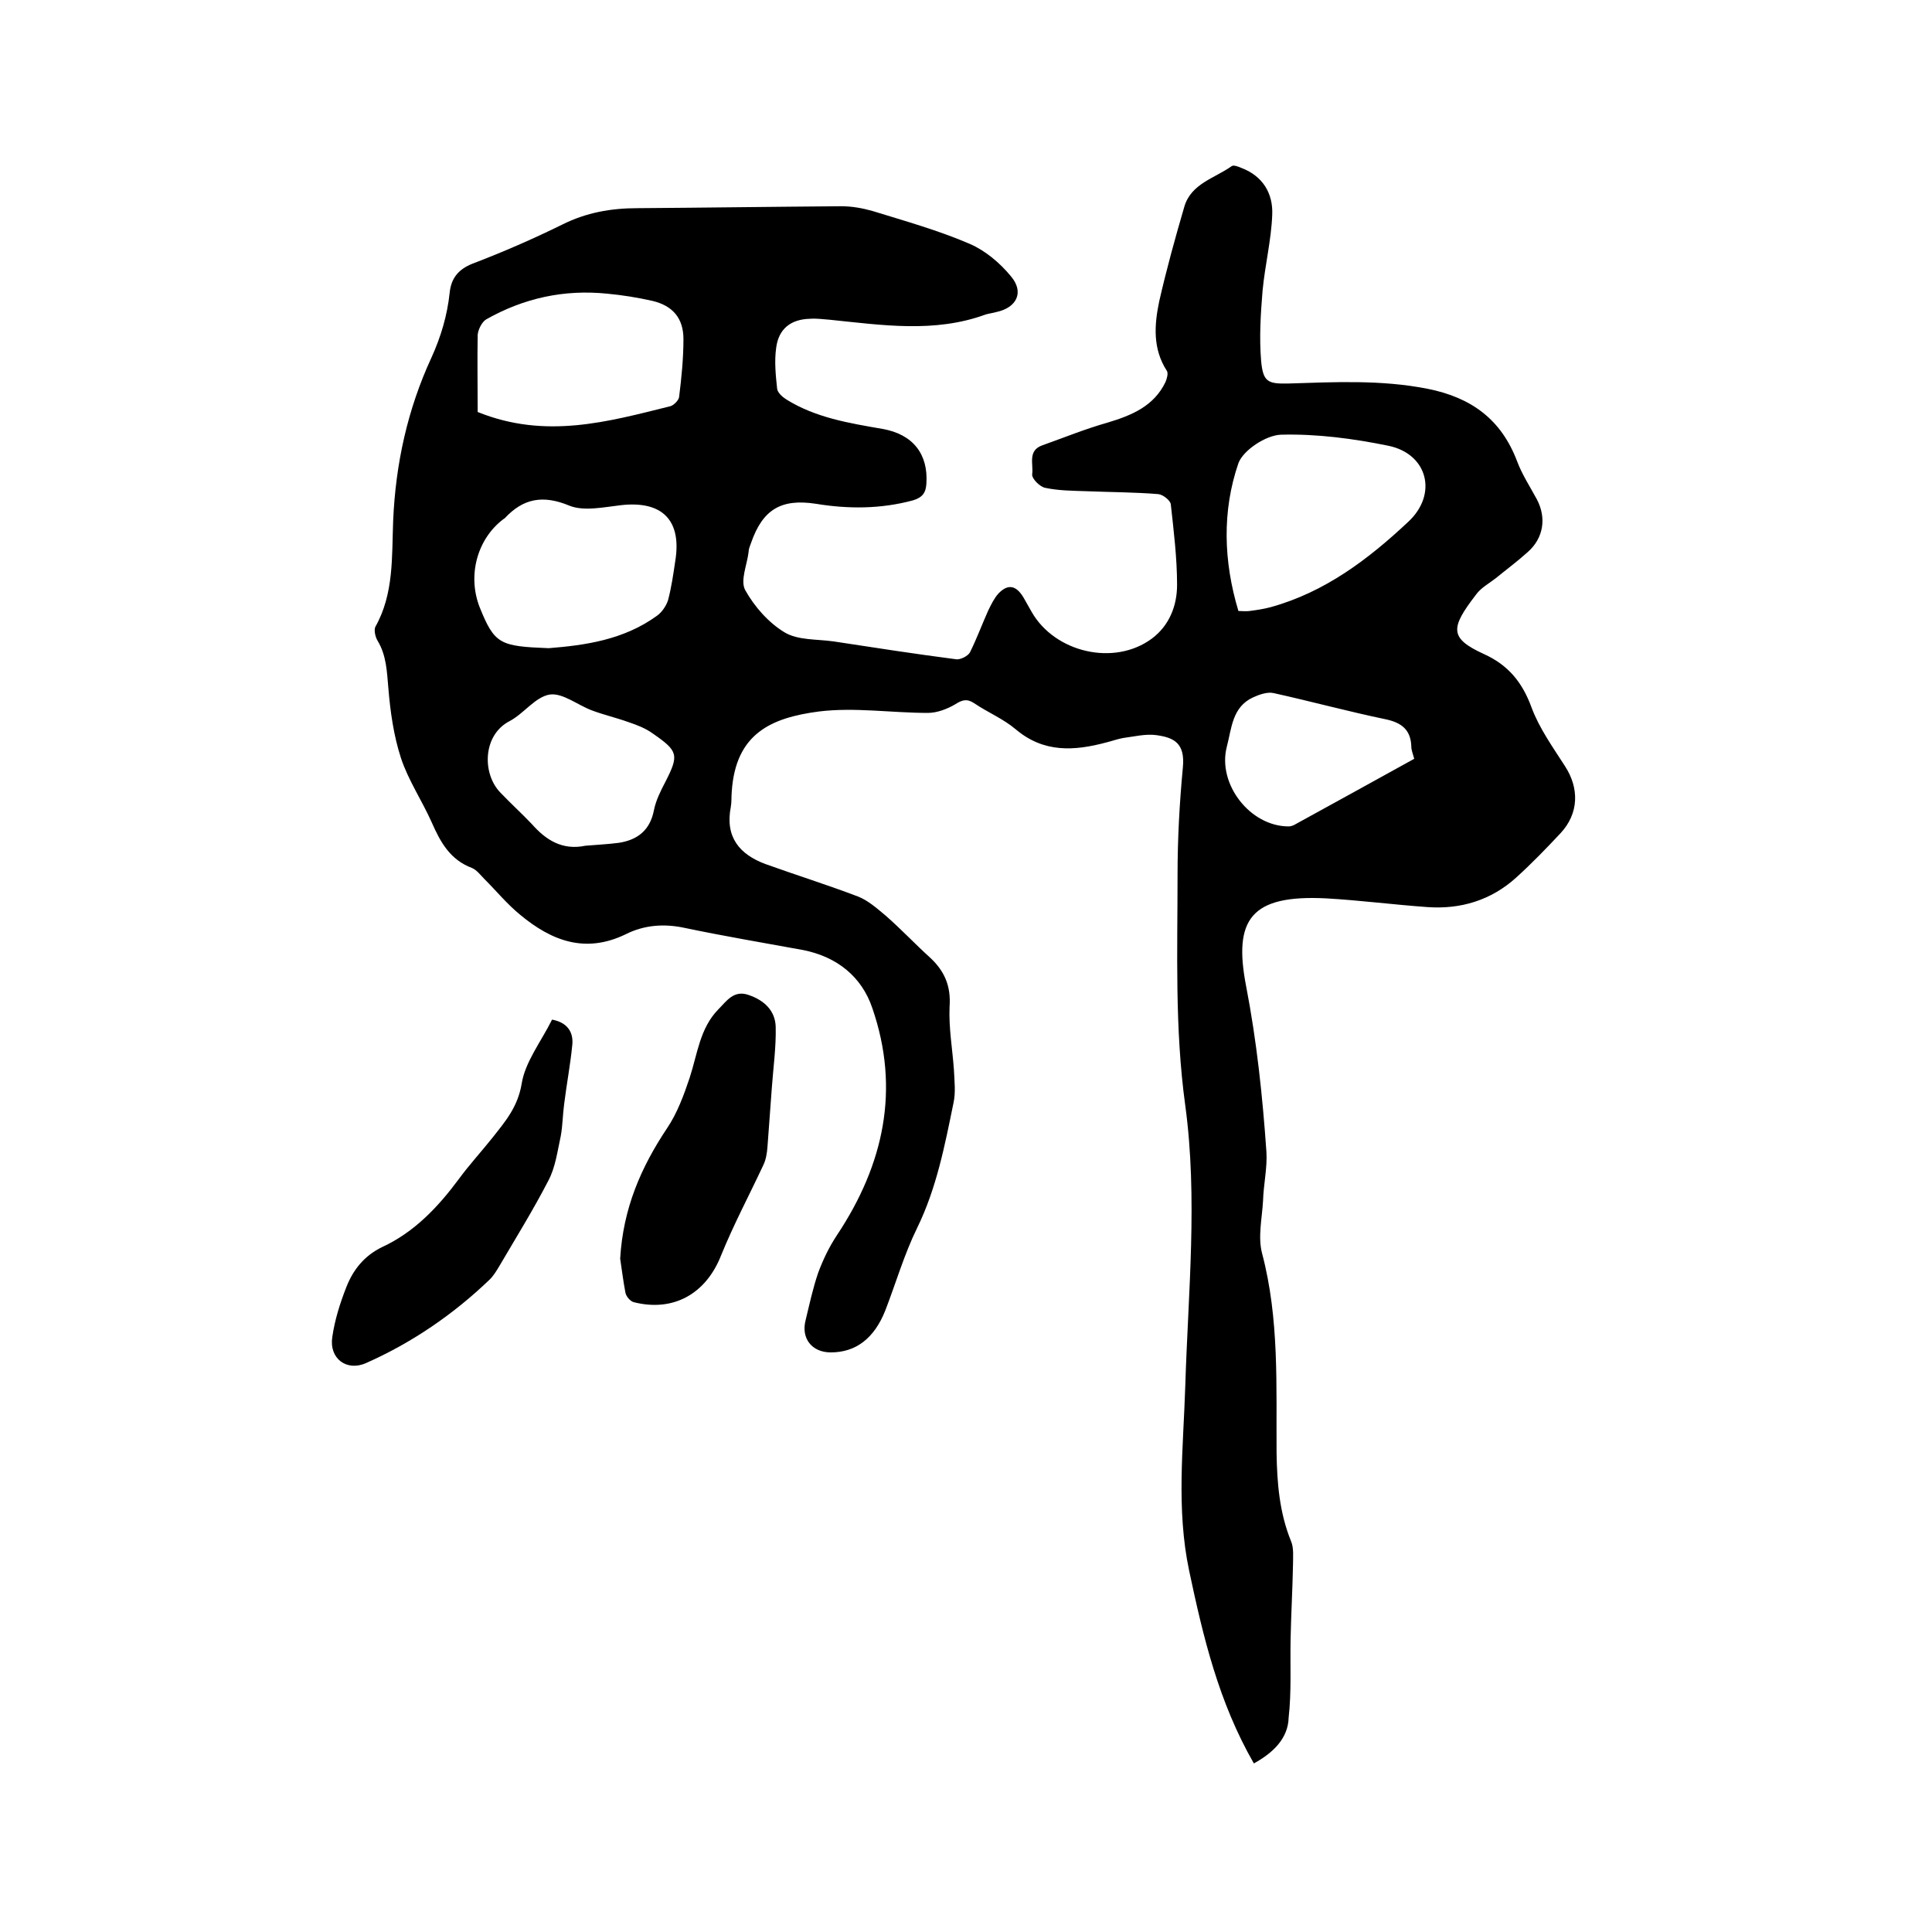
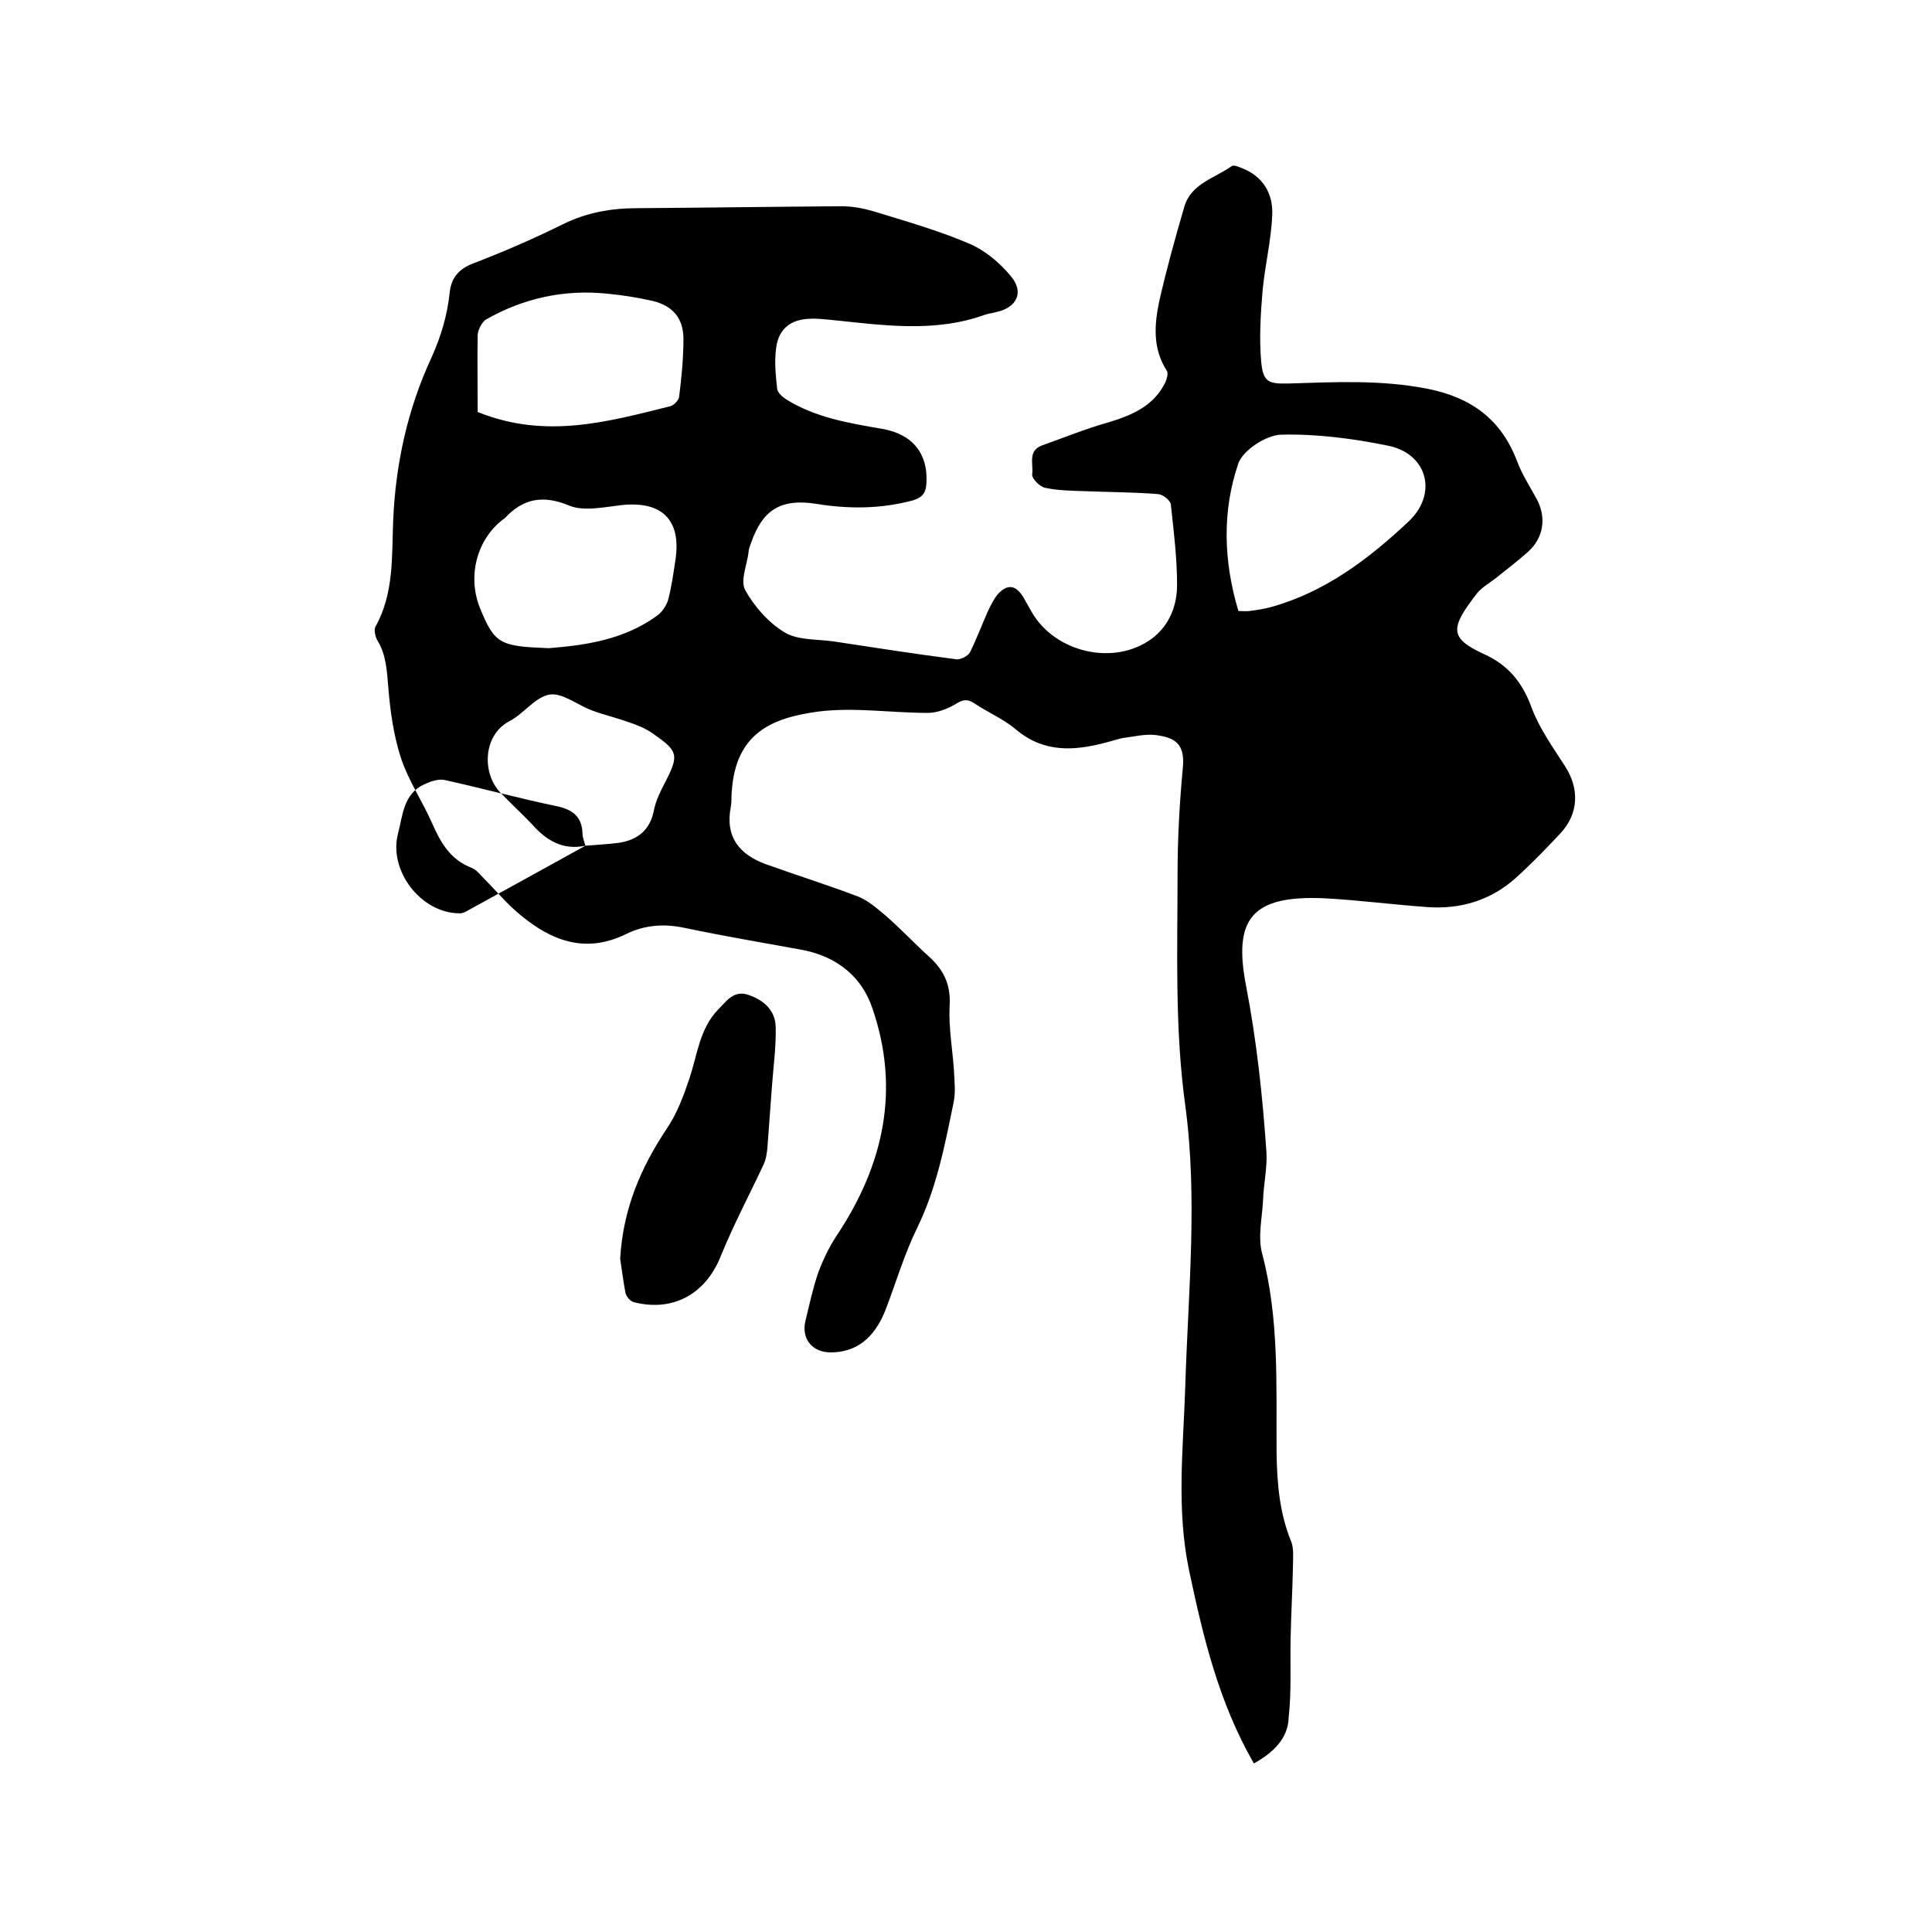
<svg xmlns="http://www.w3.org/2000/svg" enable-background="new 0 0 400 400" viewBox="0 0 400 400">
-   <path d="m259.6 365.1c-7.3-12.7-10.5-26.2-13.4-39.9-2.7-12.8-1.2-25.5-.8-38.3.6-19.4 2.6-38.8 0-58-2.2-16-1.6-31.9-1.6-47.8 0-7.4.4-14.8 1.1-22.2.5-5.1-1.9-6.2-5.5-6.7-2.2-.3-4.6.3-6.9.6-1.1.2-2.2.6-3.4.9-6.7 1.8-13 2.2-18.8-2.7-2.6-2.2-5.8-3.5-8.6-5.4-1.5-1-2.5-.7-3.9.2-1.7 1-3.8 1.8-5.7 1.8-7.5 0-15.1-1.2-22.5-.3-10 1.3-17.3 4.6-18.1 16.6-.1 1.1 0 2.1-.2 3.2-1.2 6.2 1.8 9.8 7.2 11.8 6.4 2.3 12.8 4.3 19.1 6.7 2.1.8 4 2.5 5.8 4 3.2 2.8 6.1 5.9 9.2 8.7 3 2.8 4.3 5.9 4 10.1-.2 4.4.6 8.8.9 13.1.1 2.3.4 4.7-.1 6.9-1.8 8.8-3.5 17.6-7.5 25.8-2.7 5.5-4.4 11.4-6.6 17.1-2.3 5.8-6.1 8.7-11.3 8.7-3.9 0-6.2-2.9-5.2-6.7.8-3.3 1.5-6.6 2.6-9.8 1-2.7 2.3-5.4 3.9-7.8 9.7-14.6 13.1-30.2 7.3-47-2.2-6.5-7.3-10.6-14.3-12-8.2-1.5-16.5-2.9-24.6-4.6-4.2-.9-8.3-.6-12.1 1.3-8.4 4.1-15.4 1.4-21.9-4-2.7-2.2-4.9-4.9-7.4-7.4-.8-.8-1.6-1.9-2.6-2.3-4.5-1.7-6.5-5.3-8.3-9.4-2-4.5-4.9-8.8-6.4-13.4s-2.2-9.6-2.6-14.5c-.3-3.4-.4-6.7-2.2-9.7-.5-.8-.8-2.2-.5-2.9 3.9-6.9 3.4-14.6 3.7-22 .5-11.8 3-23.1 7.9-33.7 2-4.4 3.3-8.8 3.8-13.5.3-2.9 1.7-4.8 4.7-6 6.3-2.4 12.5-5.1 18.6-8.1 5-2.5 10.1-3.4 15.6-3.4 14.1-.1 28.2-.3 42.2-.4 2.2 0 4.4.4 6.5 1 6.8 2.1 13.6 4 20.1 6.8 3.2 1.4 6.2 3.9 8.5 6.7 2.8 3.3 1.2 6.5-3 7.4-.7.2-1.5.3-2.2.5-10.6 3.9-21.5 2.2-32.3 1.1-1.4-.1-2.7-.3-4.1-.2-4 .1-6.5 2.1-7 6-.4 2.8-.1 5.7.2 8.5.1.8 1.1 1.7 1.9 2.2 6.1 3.8 13 4.9 19.9 6.1 6.3 1.1 9.5 5.2 9.1 11.3-.1 1.9-.8 2.9-2.8 3.5-6.7 1.8-13.4 1.8-20.1.7-7.2-1.1-11 1.2-13.4 8.1-.2.6-.5 1.2-.5 1.8-.3 2.7-1.8 6-.7 8 1.9 3.4 4.8 6.7 8.1 8.7 2.8 1.7 6.7 1.4 10.2 1.9 8.5 1.3 16.9 2.6 25.4 3.7.9.1 2.4-.7 2.8-1.4 1.4-2.8 2.5-5.8 3.8-8.7.6-1.2 1.2-2.5 2.1-3.5 2-2.1 3.7-1.7 5.2.8.6 1 1.1 2 1.7 3 4.8 8.4 17.1 11.3 24.9 5.5 3.6-2.7 5.2-6.8 5.2-11.1 0-5.6-.7-11.2-1.3-16.7-.1-.8-1.6-2-2.6-2.1-4.9-.4-9.9-.4-14.9-.6-2.8-.1-5.7-.1-8.5-.7-1.1-.2-2.8-1.9-2.7-2.8.3-2.1-1-4.9 2.1-6 4.5-1.6 8.9-3.4 13.5-4.7 5-1.5 9.6-3.4 12-8.4.3-.7.6-1.8.3-2.3-3-4.6-2.6-9.6-1.6-14.4 1.5-6.6 3.3-13.1 5.2-19.6 1.4-4.8 6.3-5.9 9.8-8.4.4-.3 1.4.1 2.1.4 4.4 1.7 6.5 5.3 6.3 9.7-.2 5.2-1.5 10.4-2 15.7-.4 4.8-.7 9.7-.3 14.5.4 4.4 1.4 4.8 5.7 4.7 9.6-.3 19.2-.8 28.8 1.1 9 1.8 15.2 6.3 18.5 15 1 2.7 2.7 5.3 4.1 7.9 2 3.8 1.4 8-1.9 10.9-2.1 1.9-4.4 3.6-6.6 5.4-1.4 1.1-3.1 2-4.1 3.4-5.3 6.9-5.6 9 1.6 12.3 5.1 2.3 8 5.9 9.9 11.1 1.6 4.3 4.4 8.2 6.9 12.1 3 4.6 2.9 9.8-.9 13.9-3 3.2-6 6.3-9.2 9.2-5.2 4.7-11.5 6.6-18.4 6.1-7-.5-13.9-1.4-20.9-1.8-15.6-.8-19.3 4.3-16.6 18.2 2.2 11.4 3.4 22.8 4.2 34.3.2 3.3-.6 6.7-.7 10.1-.2 3.6-1.1 7.5-.2 10.9 3.6 13.6 2.9 27.5 3 41.3.1 6.3.6 12.4 3 18.3.6 1.4.4 3.3.4 4.9-.1 5.2-.4 10.3-.5 15.5-.1 5.4.2 10.8-.4 16.1-.1 4.3-3.2 7.3-7.2 9.5zm-3.2-238.6c.8 0 1.6.1 2.3 0 1.5-.2 2.9-.4 4.4-.8 11.2-3.1 20.2-9.9 28.5-17.7 6.1-5.7 4-14-4.1-15.7-7.3-1.5-14.9-2.5-22.3-2.3-3.1.1-7.8 3.2-8.8 5.9-3.4 9.9-3.1 20.3 0 30.6zm-142.8 7.7c7.5-.6 15.5-1.7 22.4-6.7 1-.7 1.9-2 2.3-3.2.7-2.6 1.1-5.4 1.5-8.1 1.4-8.5-2.7-12.6-11.3-11.6-3.5.4-7.6 1.3-10.6.1-5.5-2.3-9.6-1.5-13.4 2.6-.1.1-.2.1-.3.2-5.3 4-7.5 11.5-4.9 18.2 3.1 7.7 4.2 8.1 14.3 8.5zm-14.7-48.9c14.1 5.7 27 2 39.9-1.2.7-.2 1.7-1.2 1.8-1.9.5-4 .9-8 .9-12 0-4.3-2.2-6.9-6.4-7.9-3.1-.7-6.2-1.2-9.4-1.5-8.9-.9-17.2.9-25 5.3-.9.5-1.7 2.1-1.8 3.2-.1 5.3 0 10.7 0 16zm22.3 89.8c2.3-.2 4.6-.3 6.9-.6 3.9-.6 6.5-2.6 7.3-6.8.4-2 1.4-4 2.4-5.9 2.8-5.5 2.6-6.3-2.6-9.9-1.5-1.1-3.3-1.8-5.1-2.4-2.5-.9-5.1-1.5-7.5-2.4-3-1.1-6.1-3.7-8.8-3.3-3 .5-5.4 4-8.3 5.5-5.6 2.9-5.7 10.9-1.9 14.8 2.1 2.2 4.4 4.3 6.5 6.5 2.9 3.3 6.3 5.5 11.1 4.5zm171.6-18c-.3-1.1-.6-1.8-.6-2.5-.1-3.5-2-5-5.4-5.7-7.7-1.6-15.4-3.7-23.1-5.4-1.3-.3-3 .3-4.3.9-4.3 2-4.4 6.4-5.4 10.2-2 7.7 4.8 16.5 12.8 16.5.5 0 1-.2 1.5-.5 8-4.4 16.2-8.9 24.5-13.5z" />
-   <path d="m114.3 211.1c3.2.6 4.4 2.6 4.2 5.1-.4 4.2-1.2 8.3-1.7 12.4-.3 2.2-.3 4.4-.7 6.6-.7 3.2-1.1 6.5-2.6 9.3-3.1 6-6.7 11.8-10.1 17.6-.6 1-1.2 2-2 2.8-7.5 7.2-16.1 13.1-25.6 17.3-4 1.8-7.7-.9-7-5.4.5-3.5 1.6-7 2.9-10.3 1.4-3.6 3.7-6.5 7.4-8.3 6.7-3.1 11.6-8.3 15.9-14.1 2.2-3 4.7-5.7 7-8.6 2.6-3.3 5.2-6.3 6-11.1.7-4.5 4-8.7 6.3-13.3z" />
+   <path d="m259.6 365.1c-7.3-12.7-10.5-26.2-13.4-39.9-2.7-12.8-1.2-25.5-.8-38.3.6-19.4 2.6-38.8 0-58-2.2-16-1.6-31.9-1.6-47.8 0-7.4.4-14.8 1.1-22.2.5-5.1-1.9-6.2-5.5-6.7-2.2-.3-4.6.3-6.9.6-1.1.2-2.2.6-3.4.9-6.7 1.8-13 2.2-18.8-2.7-2.6-2.2-5.8-3.5-8.6-5.4-1.5-1-2.5-.7-3.9.2-1.7 1-3.8 1.8-5.7 1.8-7.5 0-15.1-1.2-22.5-.3-10 1.3-17.3 4.6-18.1 16.6-.1 1.1 0 2.1-.2 3.2-1.2 6.2 1.8 9.8 7.2 11.8 6.4 2.3 12.8 4.3 19.1 6.7 2.1.8 4 2.5 5.8 4 3.2 2.8 6.1 5.9 9.2 8.7 3 2.8 4.3 5.9 4 10.1-.2 4.4.6 8.8.9 13.1.1 2.3.4 4.7-.1 6.9-1.8 8.8-3.5 17.6-7.5 25.8-2.7 5.5-4.4 11.4-6.6 17.1-2.3 5.8-6.1 8.7-11.3 8.7-3.9 0-6.2-2.9-5.2-6.7.8-3.3 1.5-6.6 2.6-9.8 1-2.7 2.3-5.4 3.9-7.8 9.7-14.6 13.1-30.2 7.3-47-2.2-6.5-7.3-10.6-14.3-12-8.2-1.5-16.5-2.9-24.6-4.6-4.2-.9-8.3-.6-12.1 1.3-8.4 4.1-15.4 1.4-21.9-4-2.7-2.2-4.9-4.9-7.4-7.4-.8-.8-1.6-1.9-2.6-2.3-4.5-1.7-6.5-5.3-8.3-9.4-2-4.5-4.9-8.8-6.4-13.4s-2.2-9.6-2.6-14.5c-.3-3.4-.4-6.7-2.2-9.7-.5-.8-.8-2.2-.5-2.9 3.9-6.9 3.4-14.6 3.7-22 .5-11.8 3-23.1 7.9-33.7 2-4.4 3.3-8.8 3.8-13.5.3-2.9 1.7-4.8 4.7-6 6.3-2.4 12.5-5.1 18.6-8.1 5-2.5 10.1-3.4 15.6-3.4 14.1-.1 28.2-.3 42.2-.4 2.2 0 4.4.4 6.5 1 6.8 2.1 13.6 4 20.1 6.8 3.2 1.4 6.2 3.9 8.5 6.7 2.8 3.3 1.2 6.5-3 7.4-.7.2-1.5.3-2.2.5-10.6 3.9-21.5 2.2-32.3 1.1-1.4-.1-2.7-.3-4.1-.2-4 .1-6.5 2.1-7 6-.4 2.8-.1 5.7.2 8.5.1.8 1.1 1.7 1.9 2.2 6.1 3.8 13 4.9 19.9 6.1 6.3 1.1 9.5 5.2 9.1 11.3-.1 1.9-.8 2.9-2.8 3.5-6.7 1.8-13.4 1.8-20.1.7-7.2-1.1-11 1.2-13.4 8.1-.2.6-.5 1.2-.5 1.8-.3 2.7-1.8 6-.7 8 1.9 3.4 4.8 6.7 8.1 8.7 2.8 1.7 6.7 1.4 10.2 1.9 8.5 1.3 16.9 2.6 25.4 3.7.9.1 2.4-.7 2.8-1.4 1.4-2.8 2.5-5.8 3.8-8.7.6-1.2 1.2-2.5 2.1-3.5 2-2.1 3.7-1.7 5.2.8.6 1 1.1 2 1.7 3 4.8 8.4 17.1 11.3 24.9 5.5 3.6-2.7 5.2-6.8 5.2-11.1 0-5.6-.7-11.2-1.3-16.7-.1-.8-1.6-2-2.6-2.1-4.9-.4-9.9-.4-14.9-.6-2.8-.1-5.7-.1-8.5-.7-1.1-.2-2.8-1.9-2.7-2.8.3-2.1-1-4.9 2.1-6 4.5-1.6 8.9-3.4 13.5-4.7 5-1.5 9.6-3.4 12-8.4.3-.7.6-1.8.3-2.3-3-4.6-2.6-9.6-1.6-14.4 1.5-6.6 3.3-13.1 5.2-19.6 1.4-4.8 6.3-5.9 9.8-8.4.4-.3 1.4.1 2.1.4 4.4 1.7 6.5 5.3 6.3 9.7-.2 5.2-1.5 10.4-2 15.7-.4 4.8-.7 9.7-.3 14.5.4 4.4 1.4 4.8 5.7 4.7 9.6-.3 19.2-.8 28.8 1.1 9 1.8 15.2 6.3 18.5 15 1 2.7 2.7 5.3 4.1 7.9 2 3.8 1.4 8-1.9 10.9-2.1 1.9-4.4 3.6-6.6 5.4-1.4 1.1-3.1 2-4.1 3.4-5.3 6.9-5.6 9 1.6 12.3 5.1 2.3 8 5.9 9.9 11.1 1.6 4.3 4.4 8.2 6.9 12.1 3 4.6 2.9 9.8-.9 13.9-3 3.2-6 6.3-9.2 9.2-5.2 4.7-11.5 6.6-18.4 6.1-7-.5-13.9-1.4-20.9-1.8-15.6-.8-19.3 4.3-16.6 18.2 2.2 11.4 3.4 22.8 4.2 34.3.2 3.3-.6 6.7-.7 10.1-.2 3.6-1.1 7.5-.2 10.9 3.6 13.6 2.9 27.5 3 41.3.1 6.3.6 12.4 3 18.3.6 1.4.4 3.3.4 4.9-.1 5.2-.4 10.3-.5 15.5-.1 5.4.2 10.8-.4 16.1-.1 4.3-3.2 7.3-7.2 9.5zm-3.2-238.6c.8 0 1.6.1 2.3 0 1.5-.2 2.9-.4 4.4-.8 11.2-3.1 20.2-9.9 28.5-17.7 6.1-5.7 4-14-4.1-15.7-7.3-1.5-14.9-2.5-22.3-2.3-3.1.1-7.8 3.2-8.8 5.9-3.4 9.9-3.1 20.3 0 30.6zm-142.8 7.7c7.5-.6 15.5-1.7 22.4-6.7 1-.7 1.9-2 2.3-3.2.7-2.6 1.1-5.4 1.5-8.1 1.4-8.5-2.7-12.6-11.3-11.6-3.5.4-7.6 1.3-10.6.1-5.5-2.3-9.6-1.5-13.4 2.6-.1.1-.2.1-.3.2-5.3 4-7.5 11.5-4.9 18.2 3.1 7.7 4.2 8.1 14.3 8.5zm-14.7-48.9c14.1 5.7 27 2 39.9-1.2.7-.2 1.7-1.2 1.8-1.9.5-4 .9-8 .9-12 0-4.3-2.2-6.9-6.4-7.9-3.1-.7-6.2-1.2-9.4-1.5-8.9-.9-17.2.9-25 5.3-.9.5-1.7 2.1-1.8 3.2-.1 5.3 0 10.7 0 16zm22.3 89.8c2.3-.2 4.6-.3 6.9-.6 3.9-.6 6.5-2.6 7.3-6.8.4-2 1.4-4 2.4-5.9 2.8-5.5 2.6-6.3-2.6-9.9-1.5-1.1-3.3-1.8-5.1-2.4-2.5-.9-5.1-1.5-7.5-2.4-3-1.1-6.1-3.7-8.8-3.3-3 .5-5.4 4-8.3 5.5-5.6 2.9-5.7 10.9-1.9 14.8 2.1 2.2 4.4 4.3 6.5 6.5 2.9 3.3 6.3 5.5 11.1 4.5zc-.3-1.1-.6-1.8-.6-2.5-.1-3.5-2-5-5.4-5.7-7.7-1.6-15.4-3.7-23.1-5.4-1.3-.3-3 .3-4.3.9-4.3 2-4.4 6.4-5.4 10.2-2 7.7 4.8 16.5 12.8 16.5.5 0 1-.2 1.5-.5 8-4.4 16.2-8.9 24.5-13.5z" />
  <path d="m128.4 260.6c.6-10.4 4.3-18.9 9.7-27 2.1-3.1 3.5-6.9 4.7-10.5 1.6-4.9 2.1-10.2 5.9-14.1 1.7-1.7 3.2-4.1 6.3-3 3.2 1.1 5.5 3.2 5.6 6.6.1 4.2-.5 8.4-.8 12.6-.3 4.1-.6 8.1-.9 12.2-.1 1.3-.3 2.7-.9 3.9-2.9 6.2-6.1 12.2-8.7 18.6-3.1 7.9-9.8 11.8-18.1 9.7-.7-.2-1.5-1.1-1.7-1.9-.5-2.6-.8-5.2-1.1-7.1z" />
</svg>